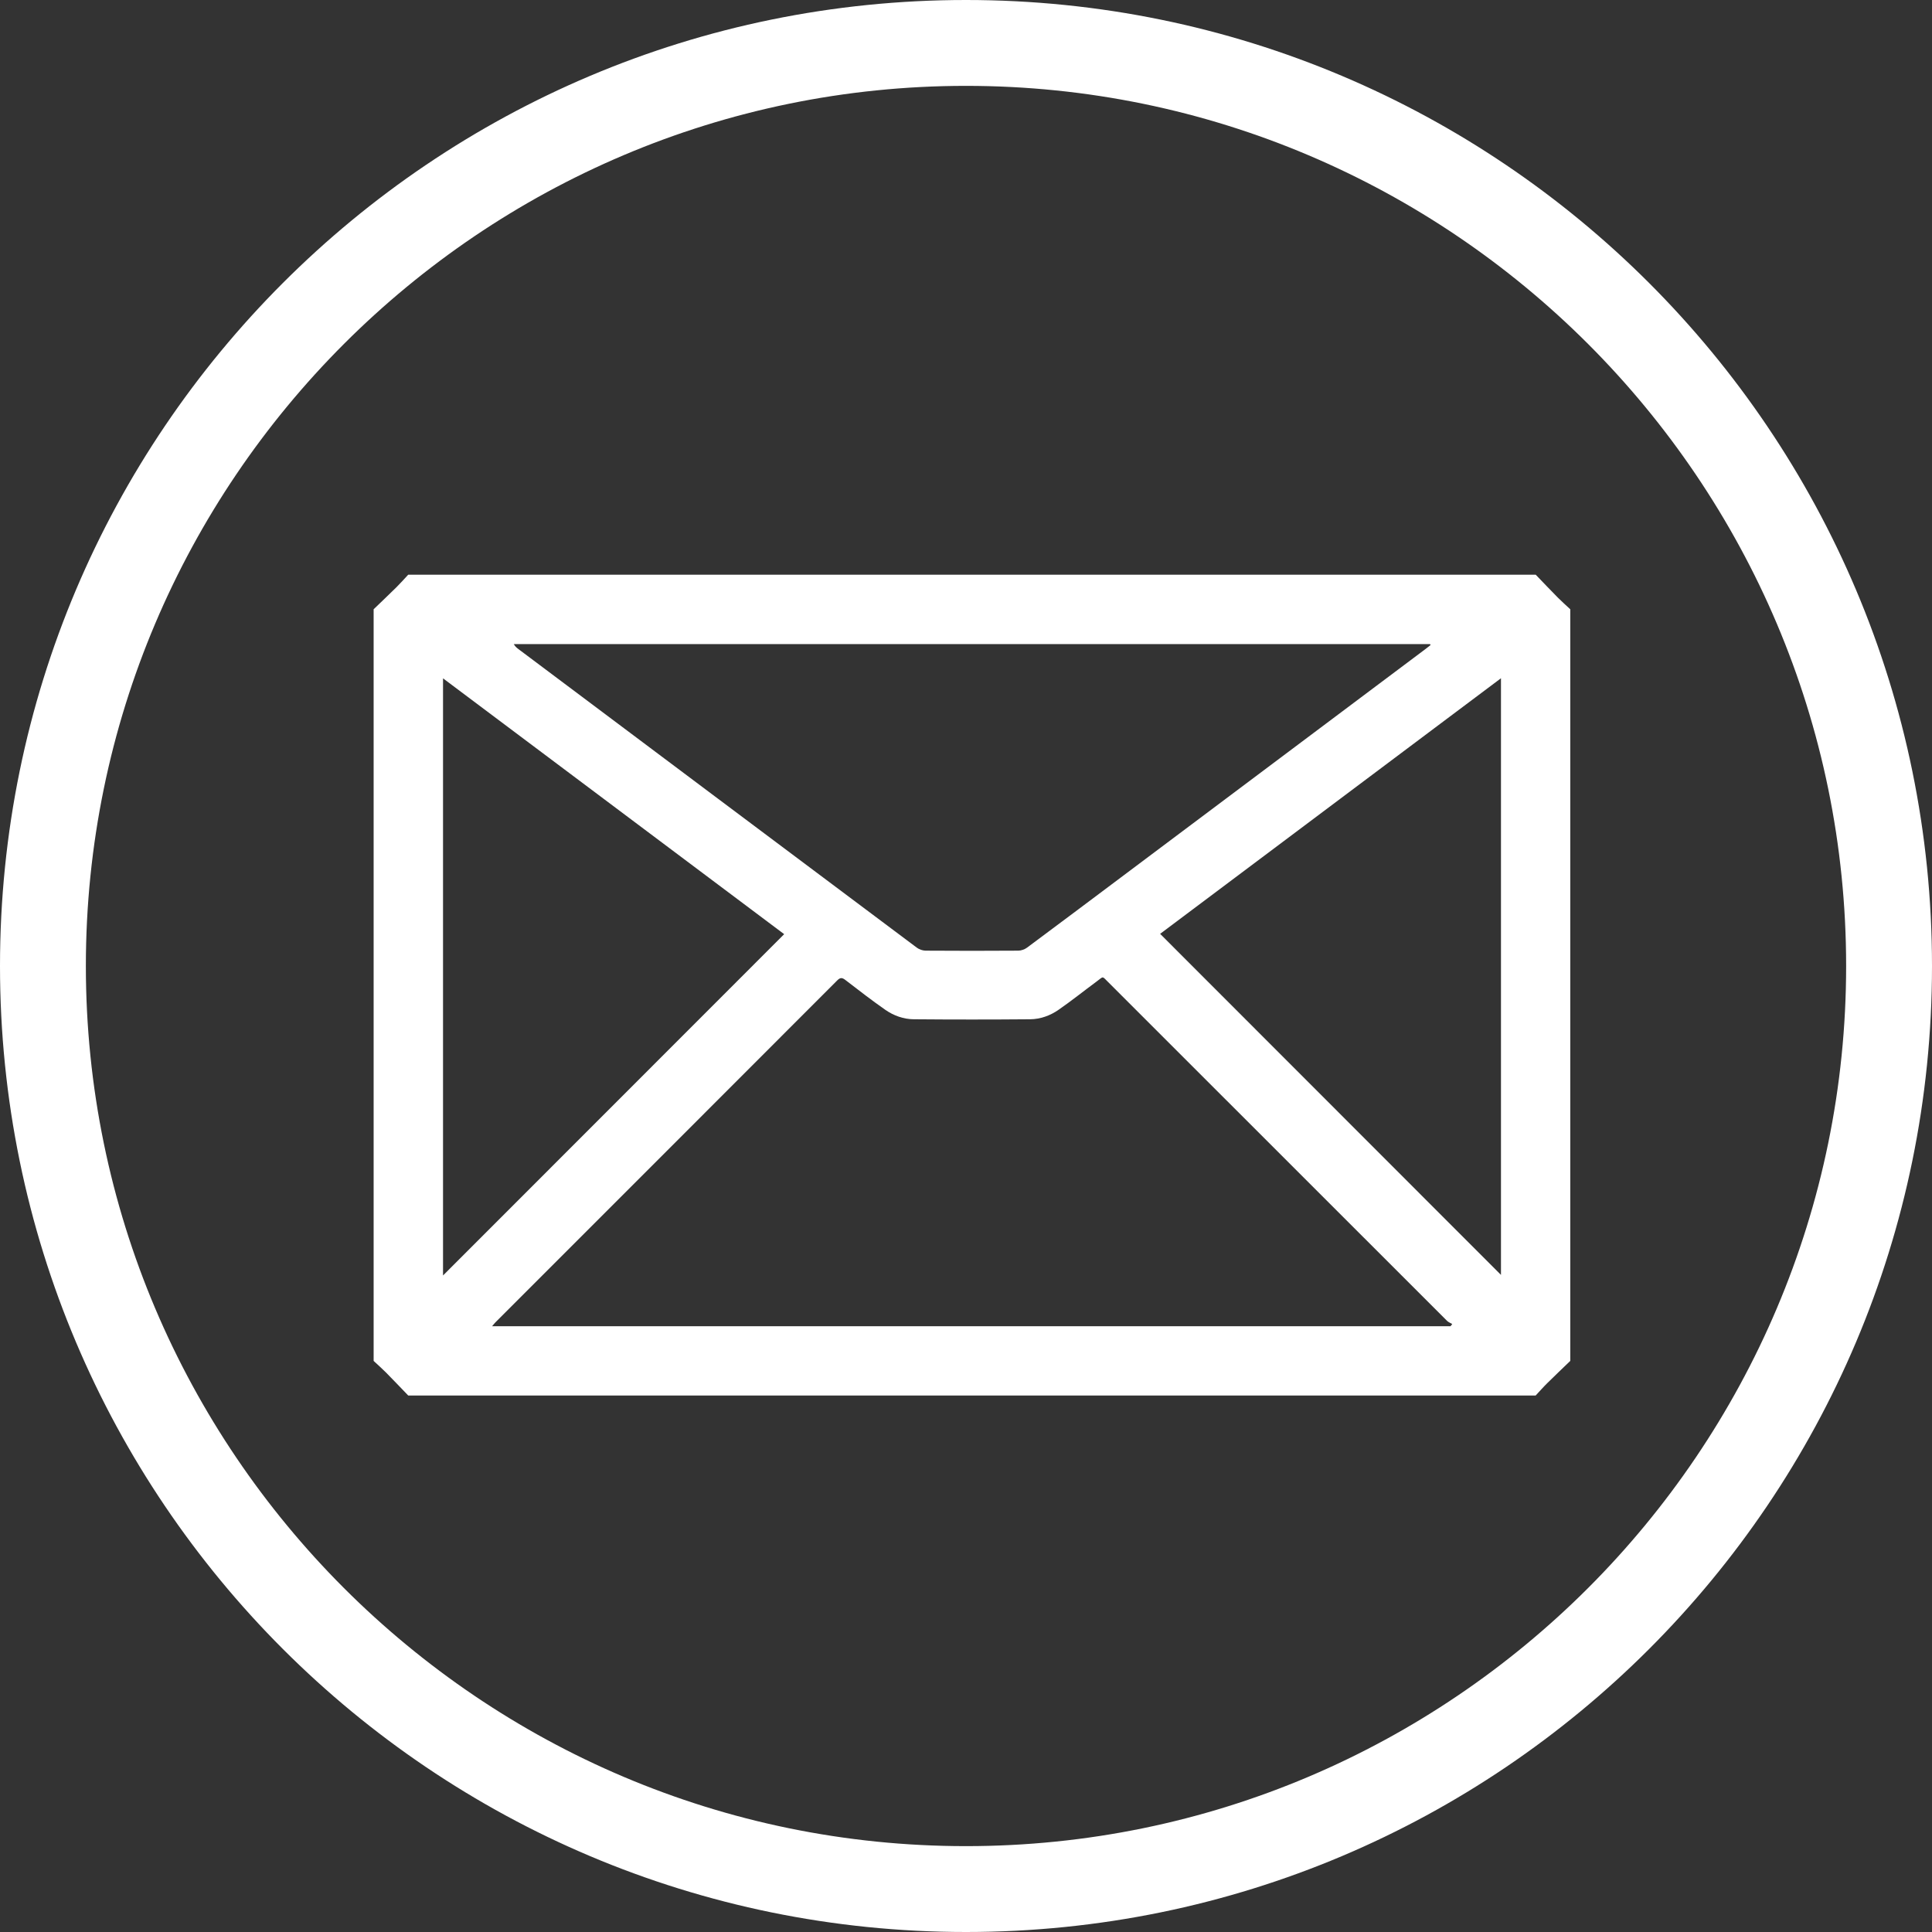
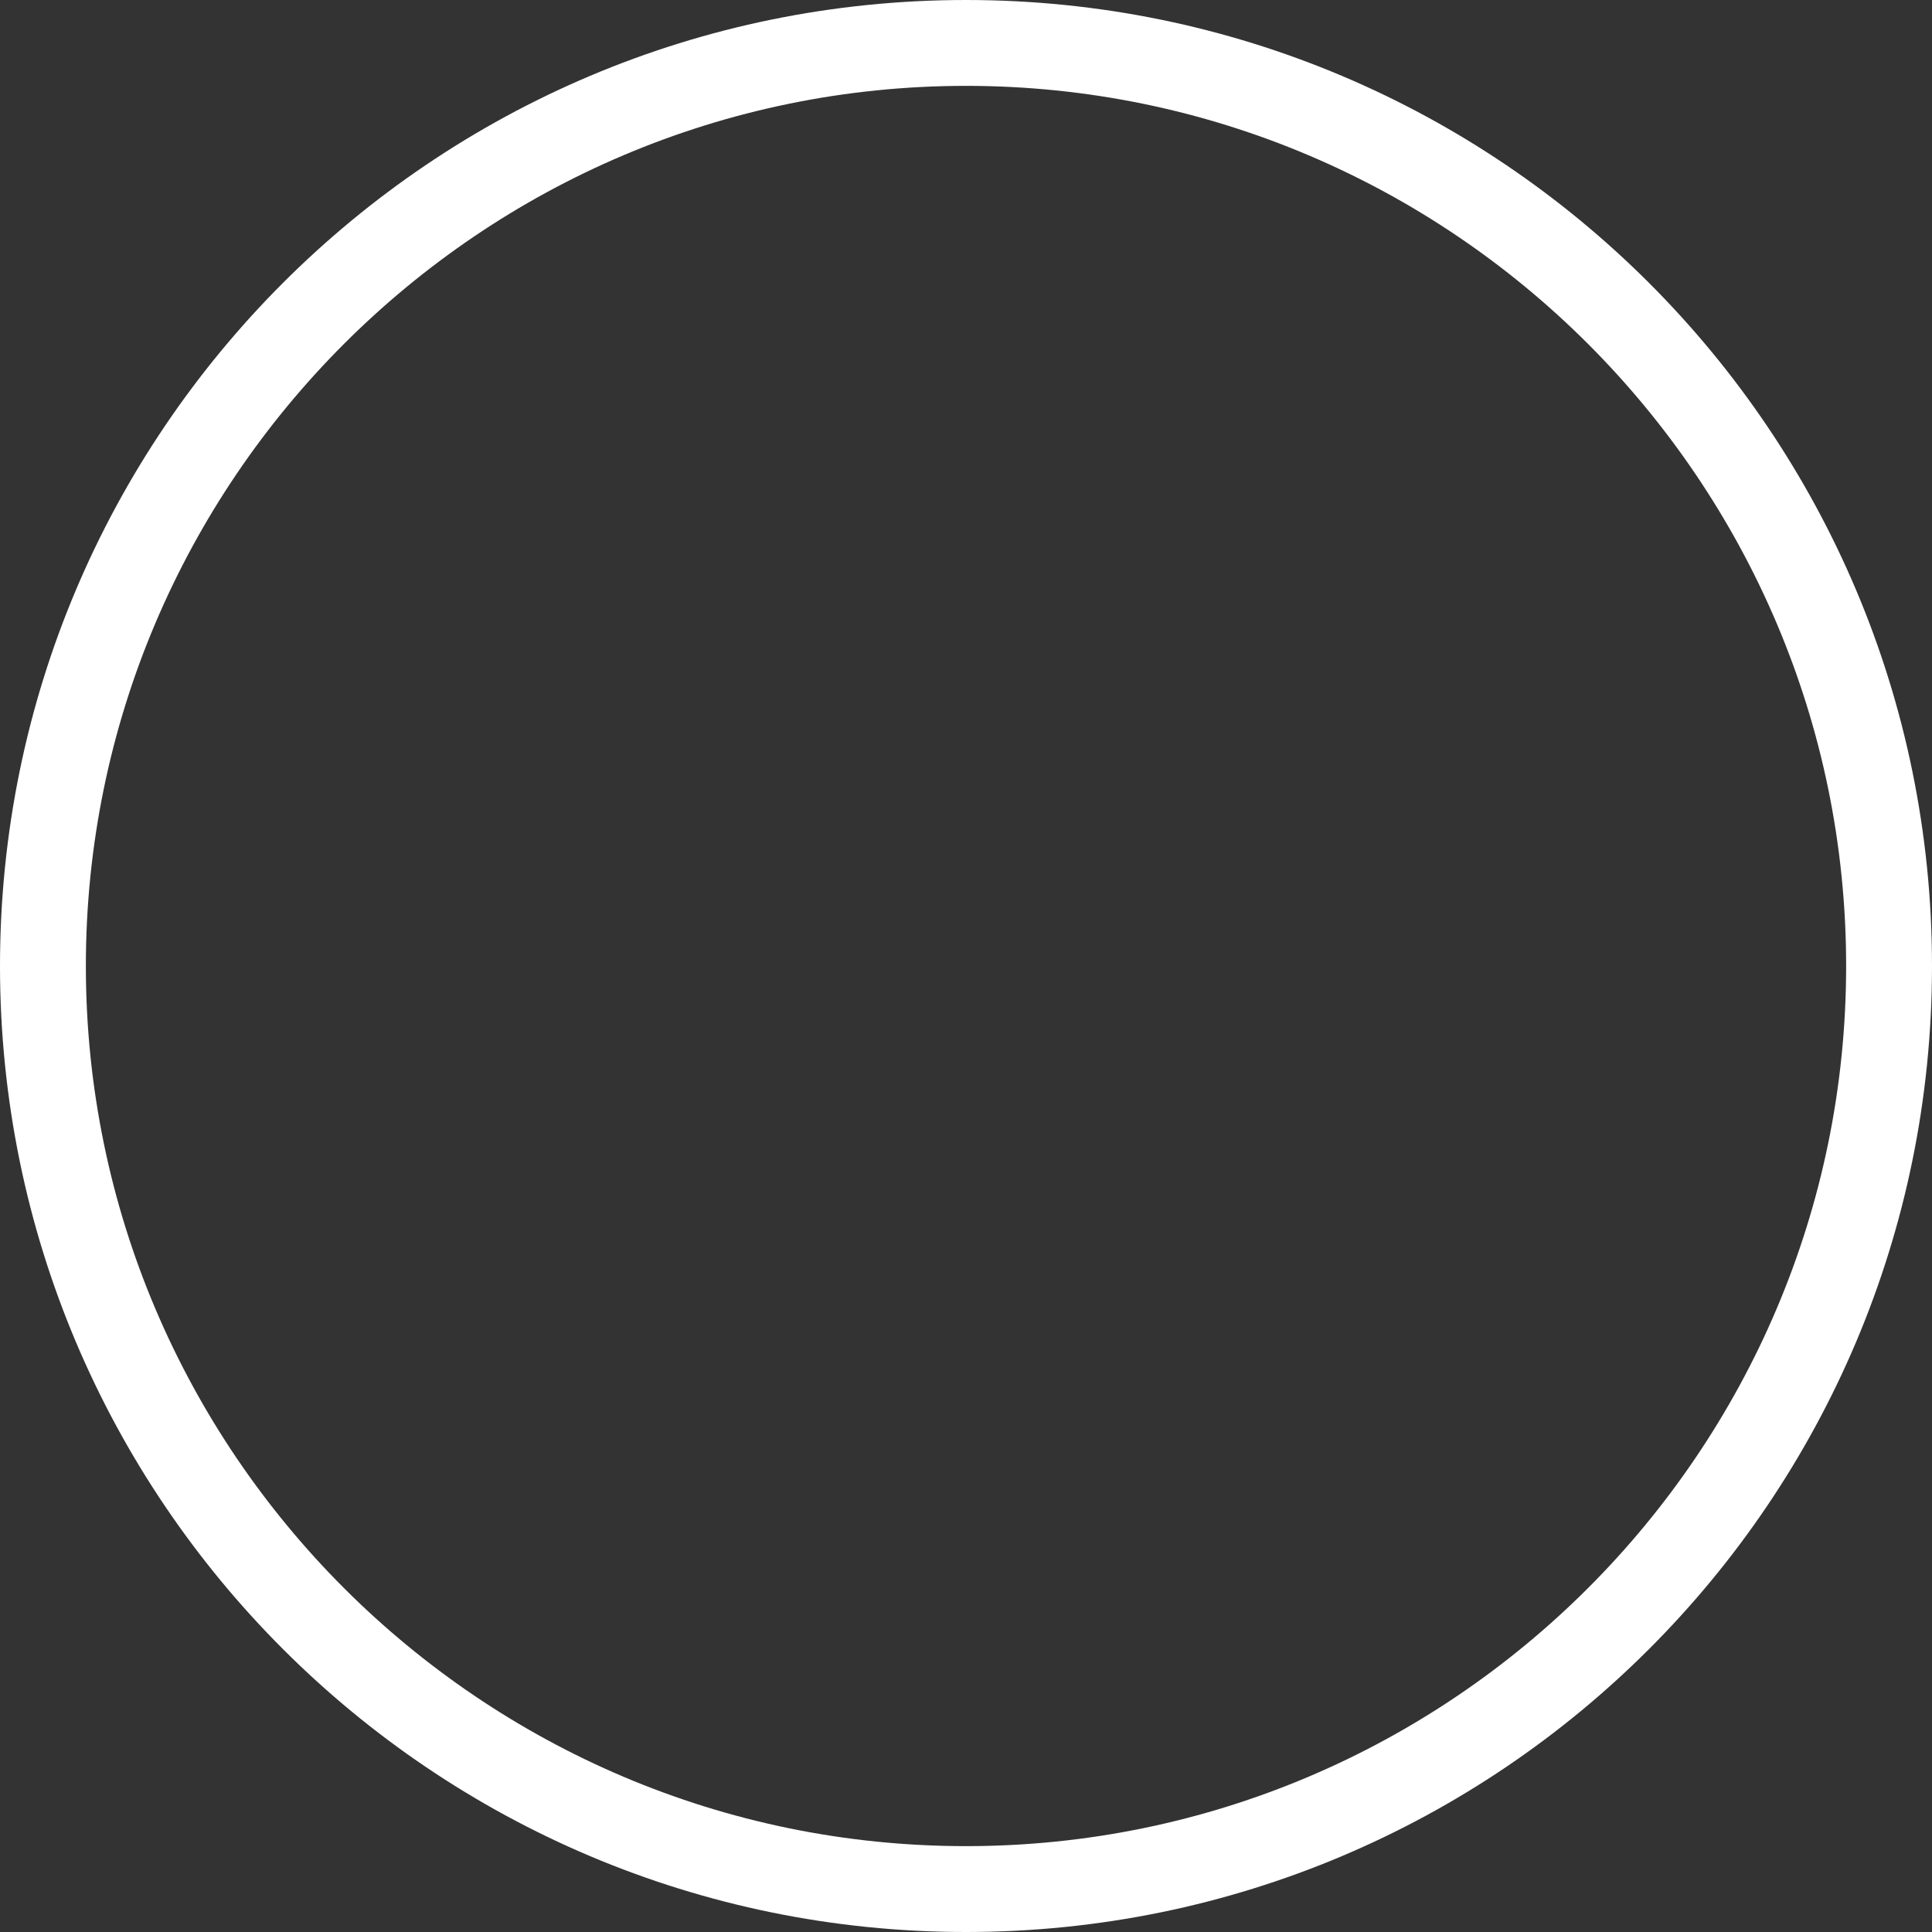
<svg xmlns="http://www.w3.org/2000/svg" version="1.1" id="Layer_1" x="0px" y="0px" width="180px" height="180px" viewBox="199.5 199.5 180 180" style="enable-background:new 199.5 199.5 180 180;" xml:space="preserve">
  <rect x="199.5" y="199.5" width="180" height="180" fill="#333333" stroke="none" />
  <style type="text/css">

	.st0{enable-background:new    ;}
	.st1{fill:none;stroke:#FFFFFF;stroke-miterlimit:10;}
	.st2{fill:none;stroke:#5D396F;stroke-width:9.4;stroke-linecap:round;stroke-linejoin:round;}
	.st3{fill:#17315b;}
	.st4{fill:#5D396F;}
	.st5{fill:#5E6161;}
	.st6{opacity:0.85;fill:#5D396F;}
	.st7{fill:#FFFFFF;}
	.st8{fill:none;}
	.st9{fill-rule:evenodd;clip-rule:evenodd;fill:#17315b;}
	.st10{fill-rule:evenodd;clip-rule:evenodd;fill:#5E6161;}

</style>
  <g>
    <g>
      <path class="st7" d="M289.5,207.5c45.215,0,82,36.785,82,82s-36.785,82-82,82s-82-36.785-82-82S244.285,207.5,289.5,207.5     M289.5,199.5c-49.706,0-90,40.294-90,90s40.294,90,90,90c49.705,0,90-40.294,90-90S339.205,199.5,289.5,199.5L289.5,199.5z" />
    </g>
  </g>
  <g>
    <g>
-       <path class="st7" d="M342.574,329.516c-35.014,0-70.028,0-105.041,0c-0.688-0.712-1.369-1.432-2.065-2.136    c-0.373-0.376-0.771-0.726-1.158-1.087c0-23.344,0-46.686,0-70.029c0.712-0.688,1.432-1.367,2.136-2.064    c0.376-0.372,0.725-0.771,1.088-1.158c35.014,0,70.027,0,105.043,0c0.686,0.712,1.367,1.432,2.063,2.135    c0.373,0.376,0.771,0.726,1.159,1.088c0,23.343,0,46.686,0,70.027c-0.713,0.688-1.433,1.369-2.135,2.065    C343.285,328.729,342.936,329.129,342.574,329.516z M334.648,323.06c0.051-0.068,0.102-0.136,0.153-0.204    c-0.163-0.098-0.354-0.167-0.484-0.297c-10.526-10.516-21.048-21.037-31.569-31.557c-0.591-0.588-0.415-0.549-1.068-0.066    c-1.189,0.879-2.348,1.807-3.563,2.649c-0.777,0.542-1.689,0.868-2.641,0.878c-3.613,0.031-7.229,0.031-10.844,0    c-0.949-0.008-1.864-0.334-2.642-0.875c-1.274-0.887-2.5-1.842-3.731-2.787c-0.293-0.225-0.47-0.246-0.752,0.037    c-10.606,10.621-21.222,21.232-31.834,31.846c-0.096,0.096-0.176,0.203-0.324,0.376C275.188,323.06,304.918,323.06,334.648,323.06    z M332.782,259.599c-0.015-0.03-0.028-0.06-0.043-0.091c-28.458,0-56.915,0-85.372,0c0.119,0.221,0.282,0.352,0.448,0.477    c12.364,9.271,24.729,18.543,37.101,27.805c0.224,0.167,0.548,0.279,0.826,0.281c2.874,0.02,5.749,0.02,8.623,0    c0.277-0.002,0.6-0.115,0.824-0.283c3.191-2.371,6.369-4.76,9.551-7.146c9.195-6.896,18.391-13.79,27.585-20.685    C332.48,259.842,332.631,259.719,332.782,259.599z M240.776,262.699c0,18.639,0,37.158,0,55.634    c10.586-10.592,21.175-21.186,31.783-31.799C262.032,278.639,251.447,270.702,240.776,262.699z M339.342,262.691    c-10.683,8.011-21.274,15.953-31.756,23.813c10.61,10.618,21.197,21.211,31.756,31.776    C339.342,299.854,339.342,281.34,339.342,262.691z" />
-     </g>
+       </g>
  </g>
</svg>